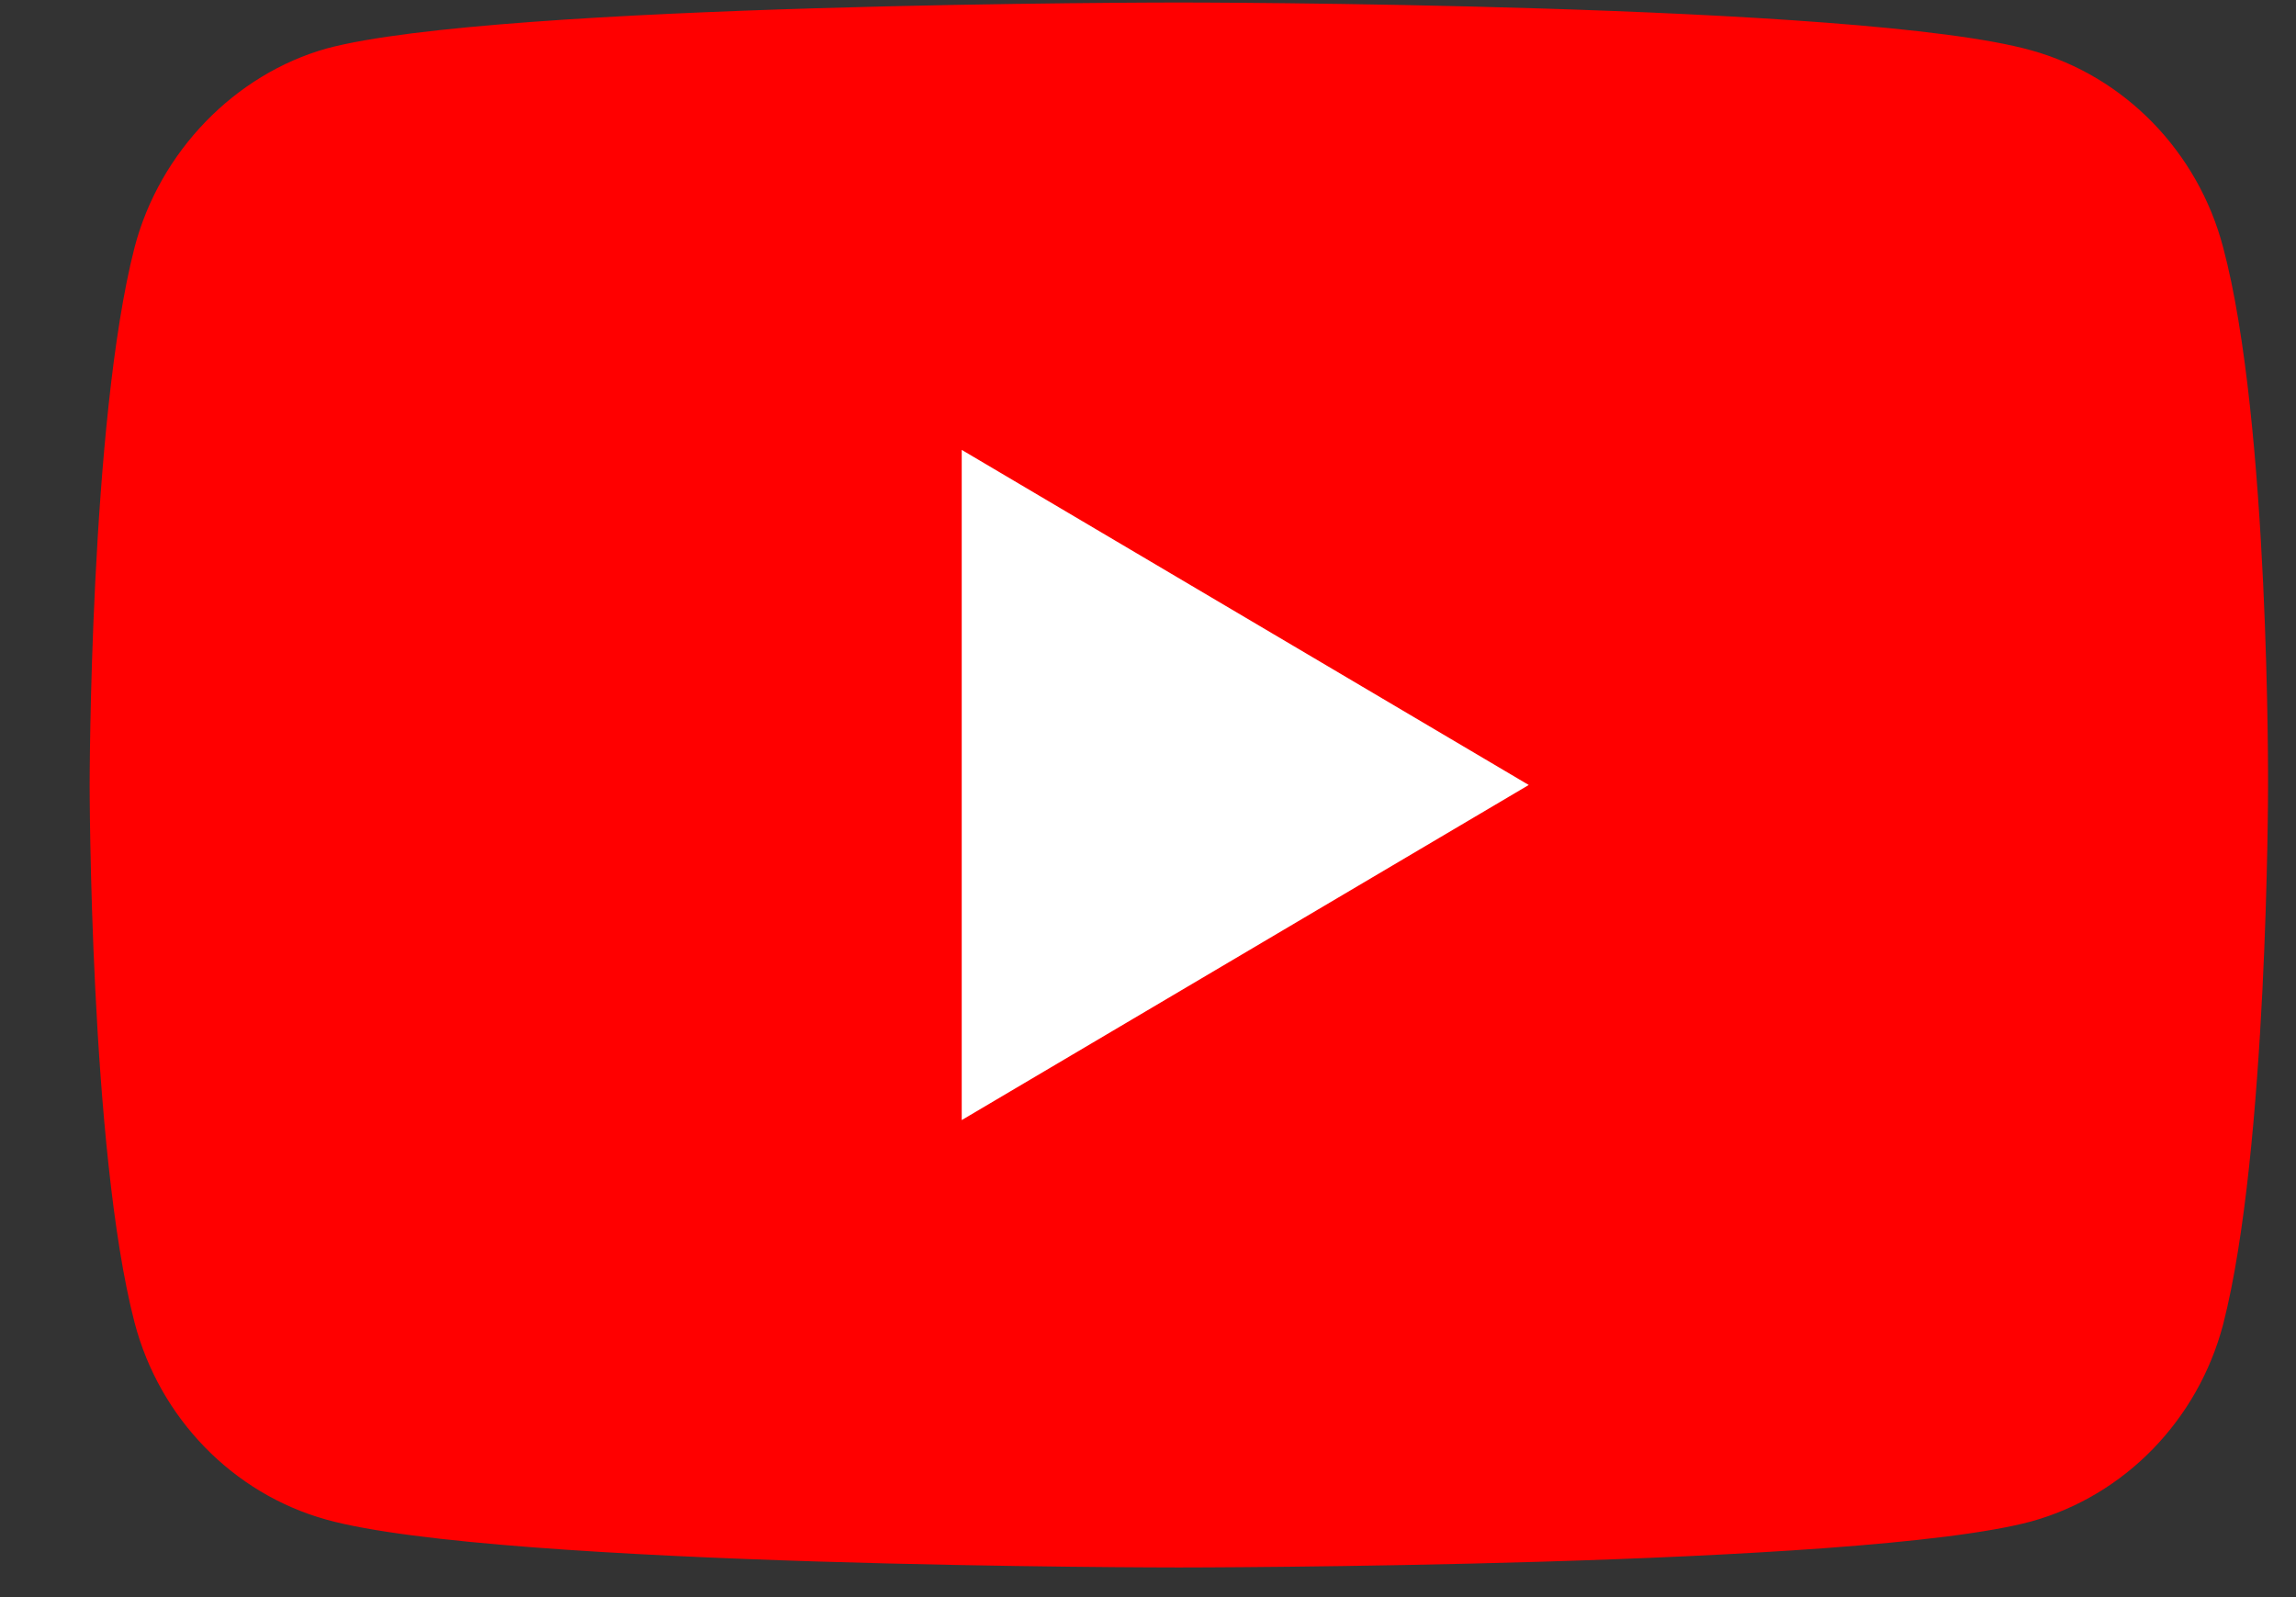
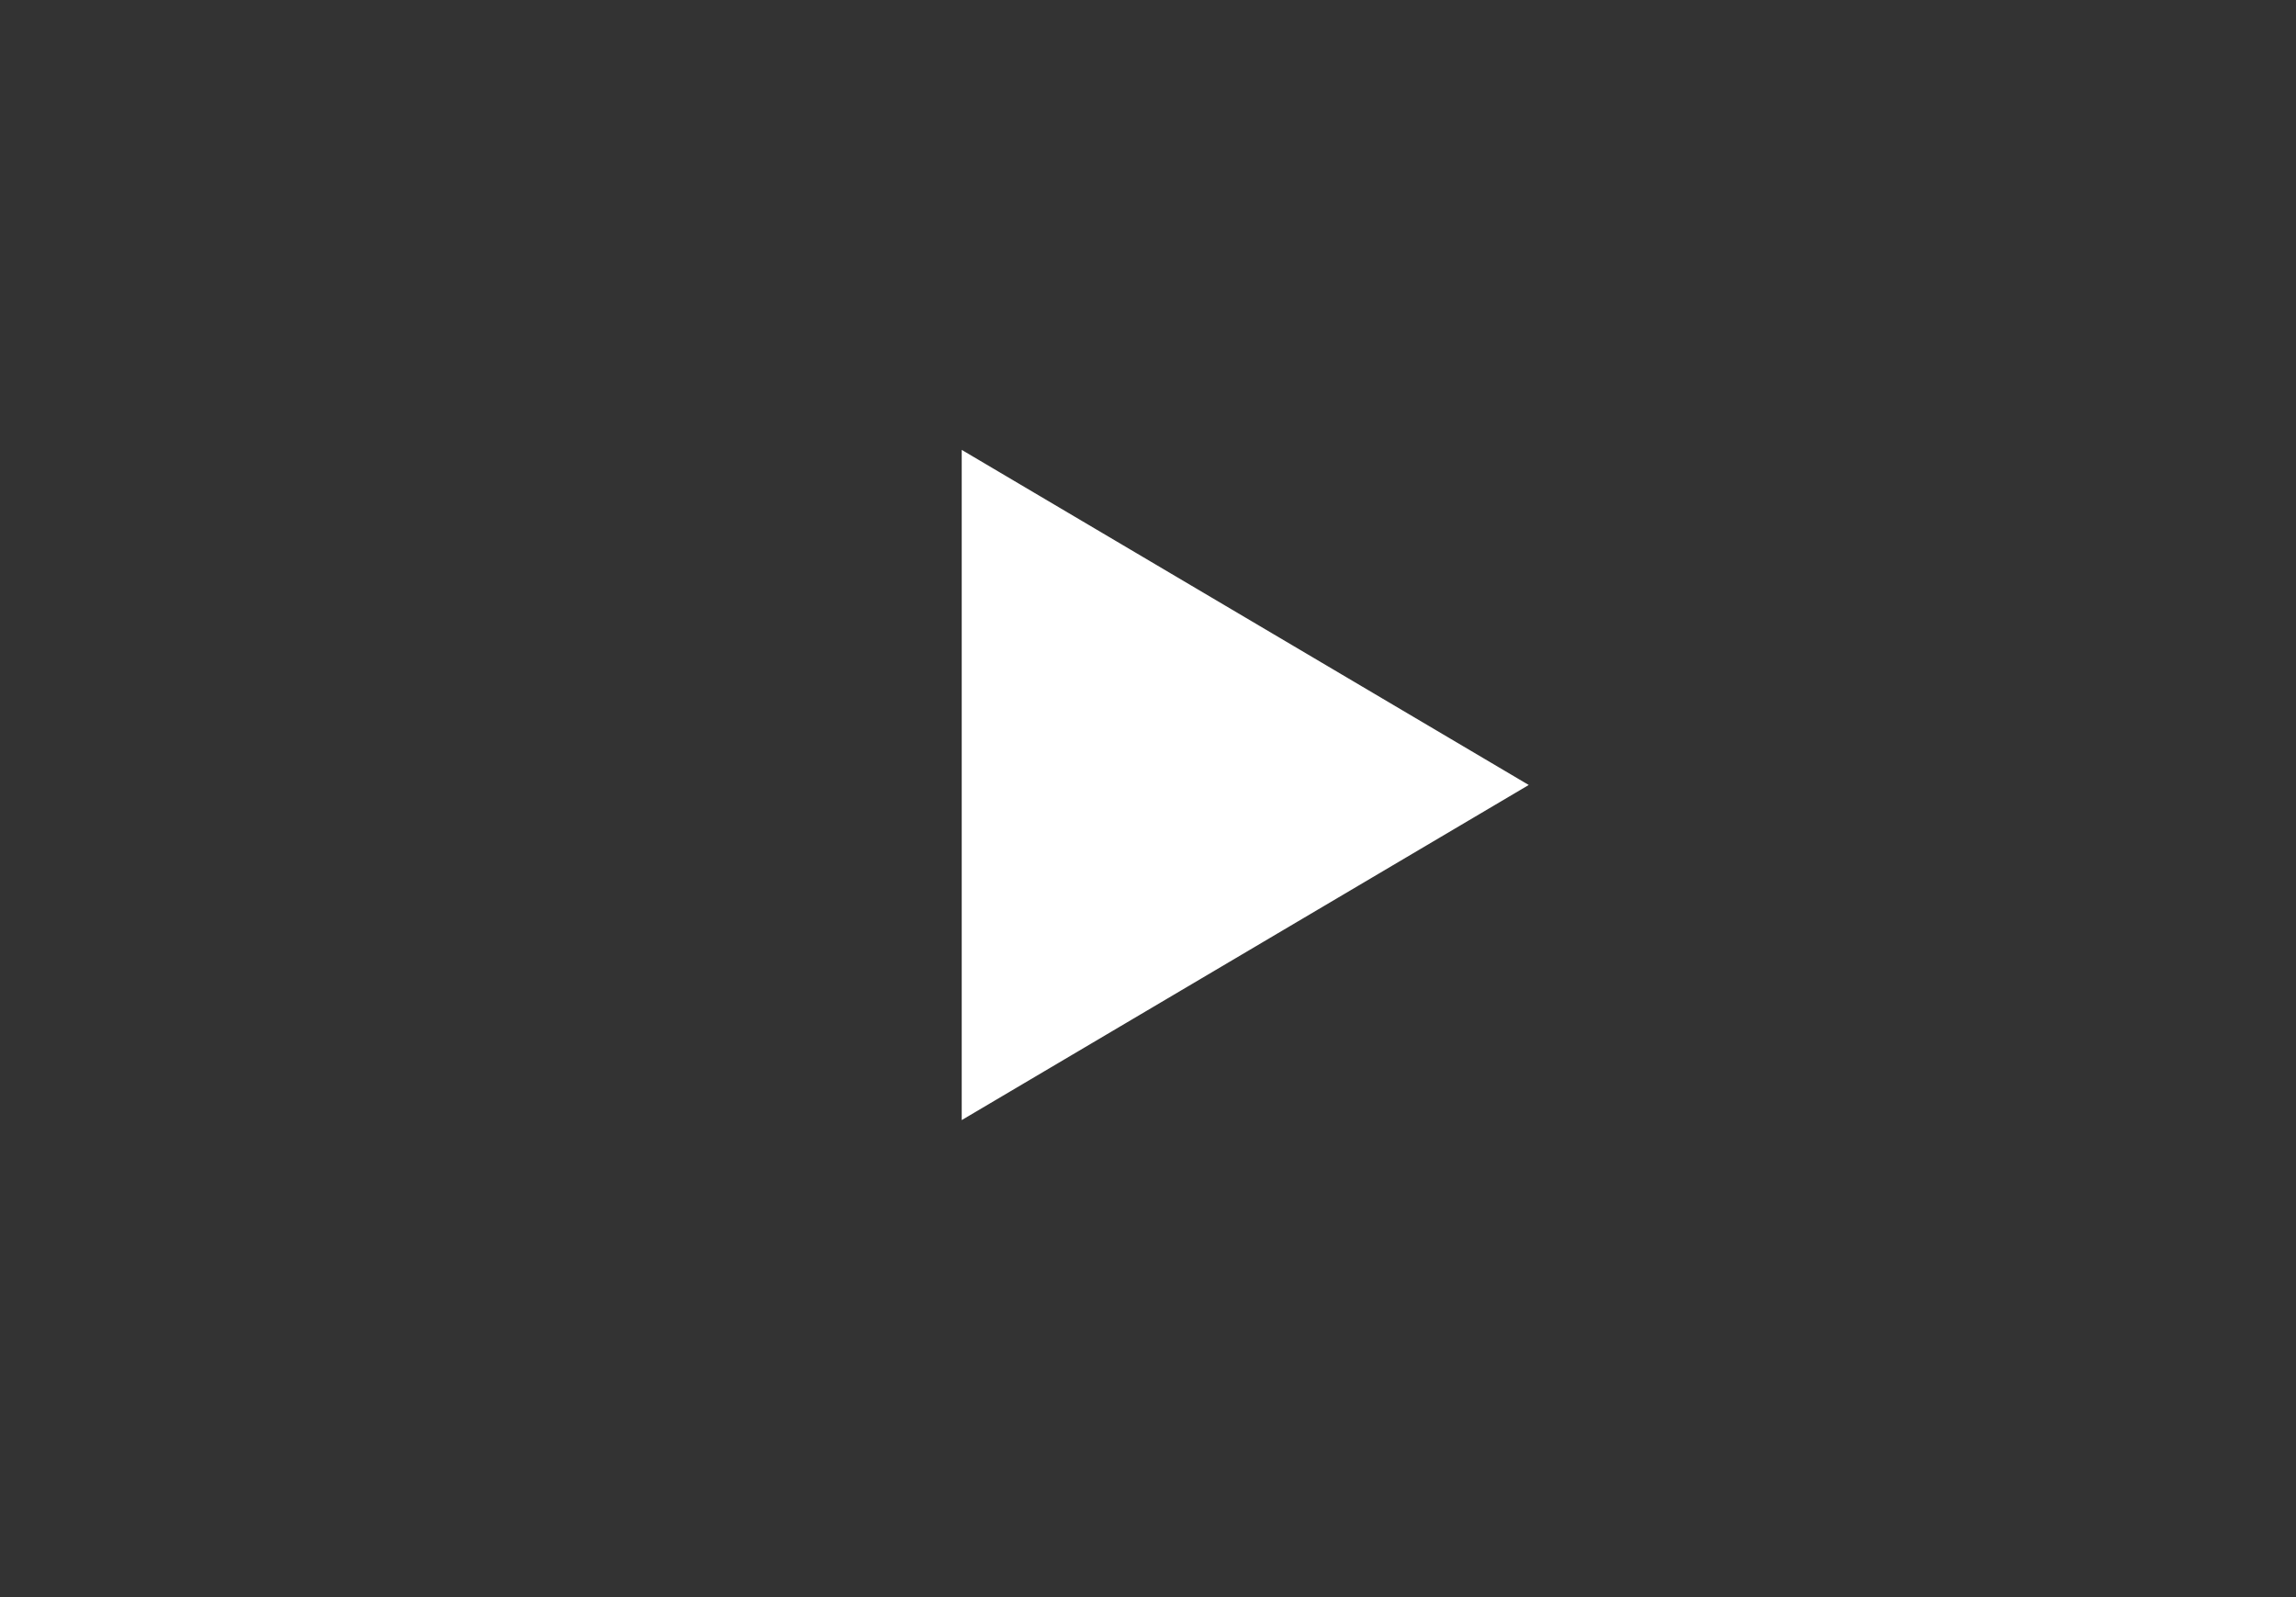
<svg xmlns="http://www.w3.org/2000/svg" width="23" height="16" viewBox="0 0 23 16" fill="none">
  <rect x="0" y="0" width="23" height="16" fill="#333333" stroke="none" />
-   <path d="M22.27 2.478C22.018 1.519 21.282 0.763 20.347 0.504C18.639 0.025 11.809 0.025 11.809 0.025C11.809 0.025 4.979 0.025 3.271 0.486C2.354 0.744 1.599 1.519 1.348 2.478C0.898 4.23 0.898 7.864 0.898 7.864C0.898 7.864 0.898 11.516 1.348 13.25C1.599 14.209 2.336 14.965 3.271 15.224C4.997 15.703 11.809 15.703 11.809 15.703C11.809 15.703 18.639 15.703 20.347 15.242C21.282 14.984 22.018 14.227 22.27 13.268C22.72 11.516 22.72 7.883 22.72 7.883C22.72 7.883 22.738 4.23 22.27 2.478Z" fill="#FF0000" />
-   <path d="M9.634 11.221L15.314 7.864L9.634 4.507V11.221Z" fill="white" />
+   <path d="M9.634 11.221L15.314 7.864L9.634 4.507Z" fill="white" />
</svg>